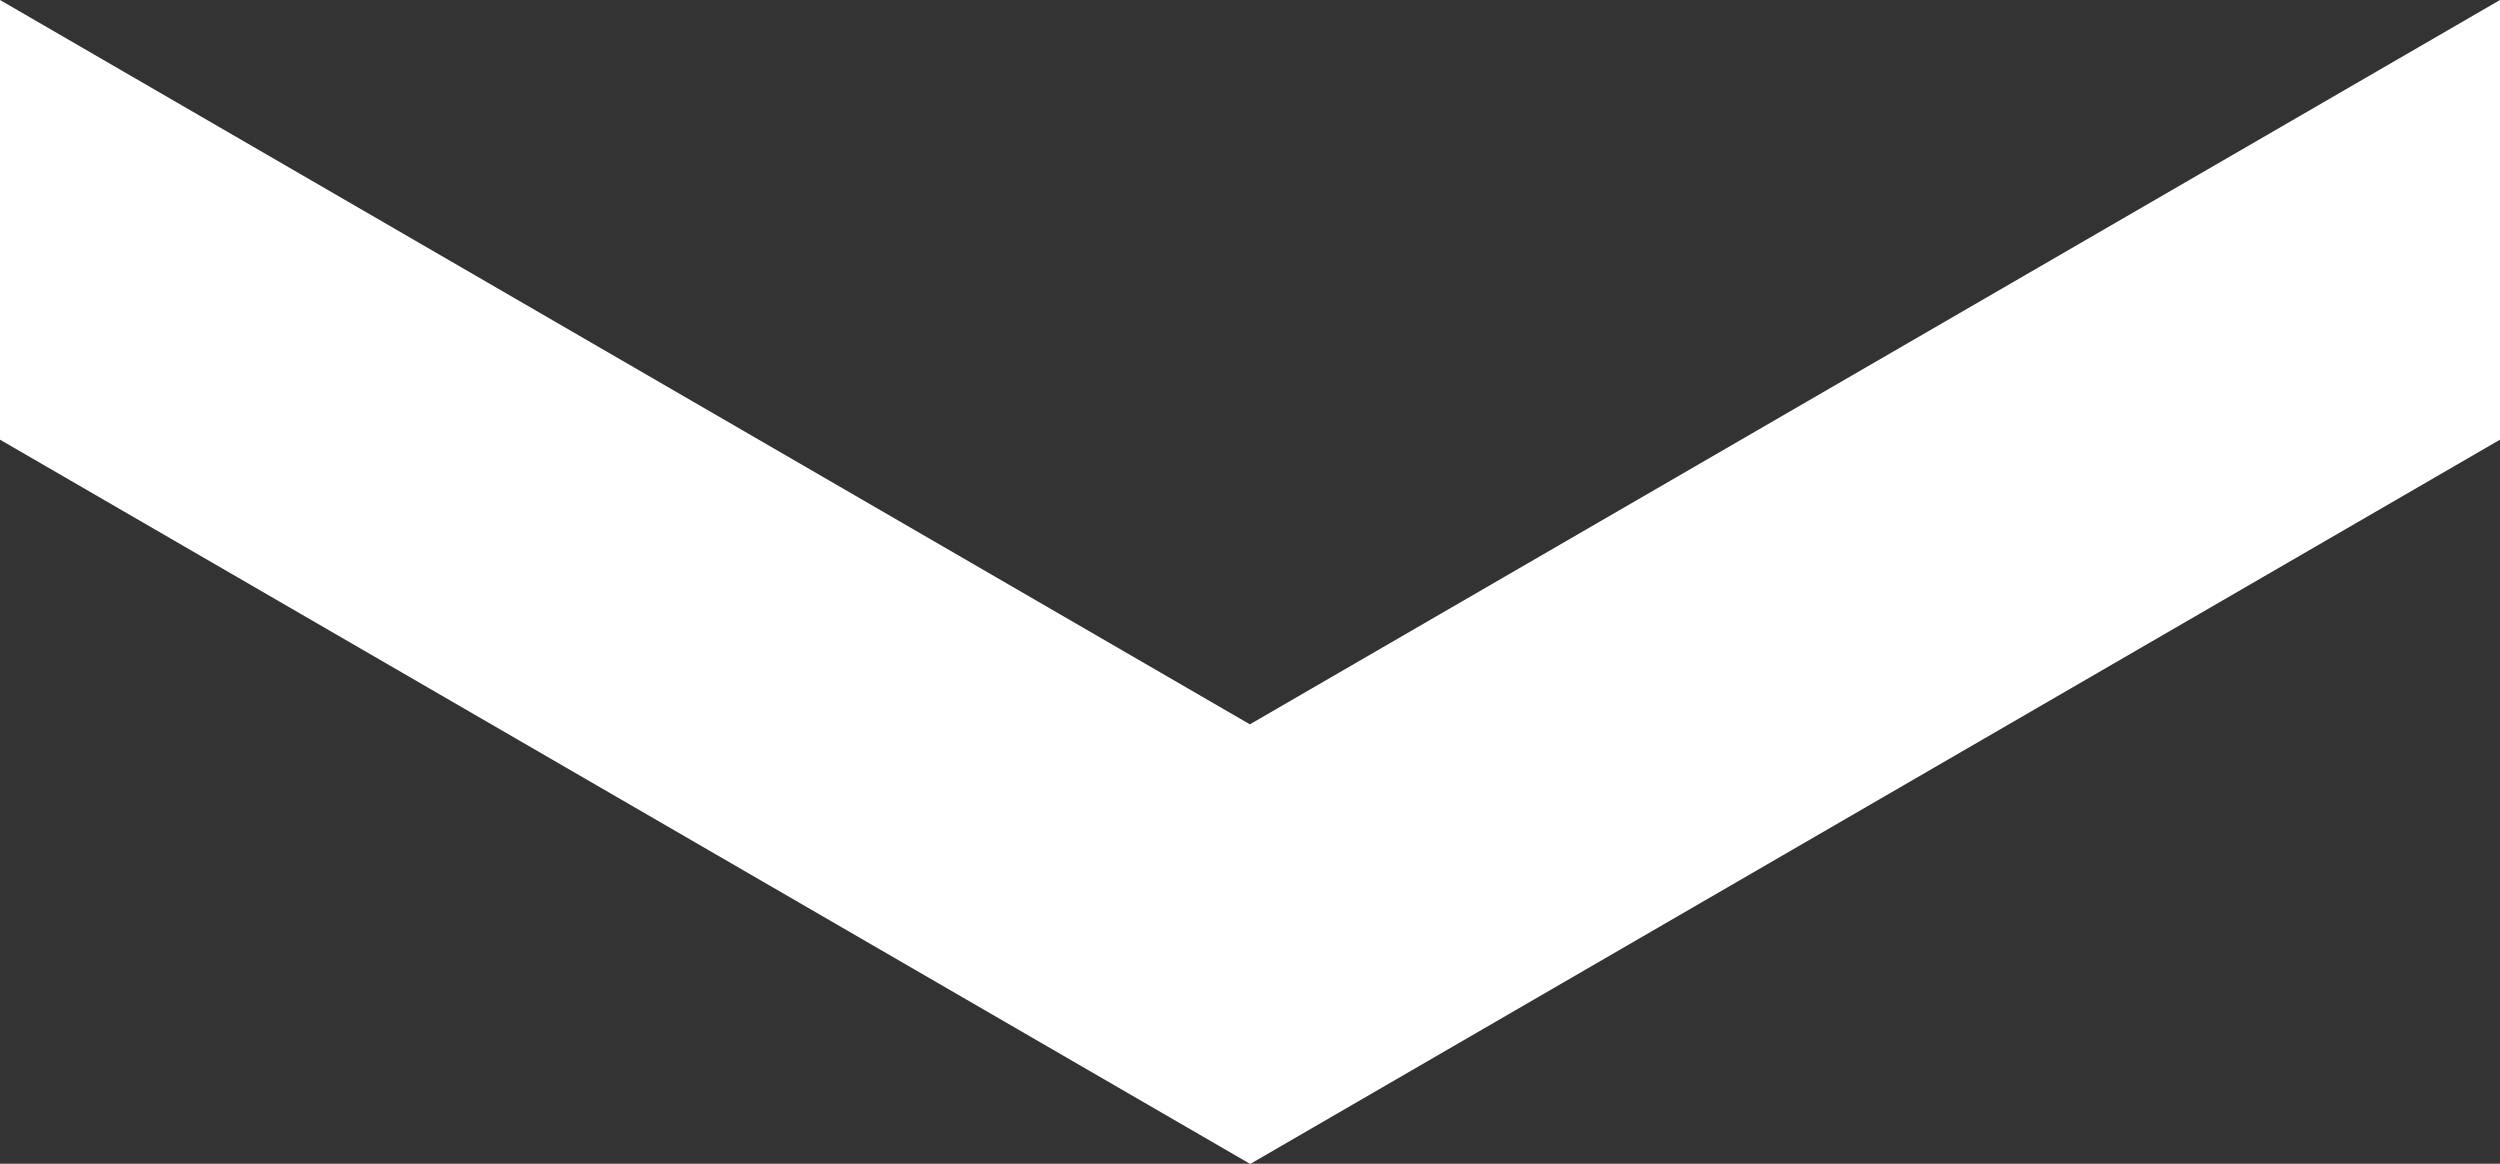
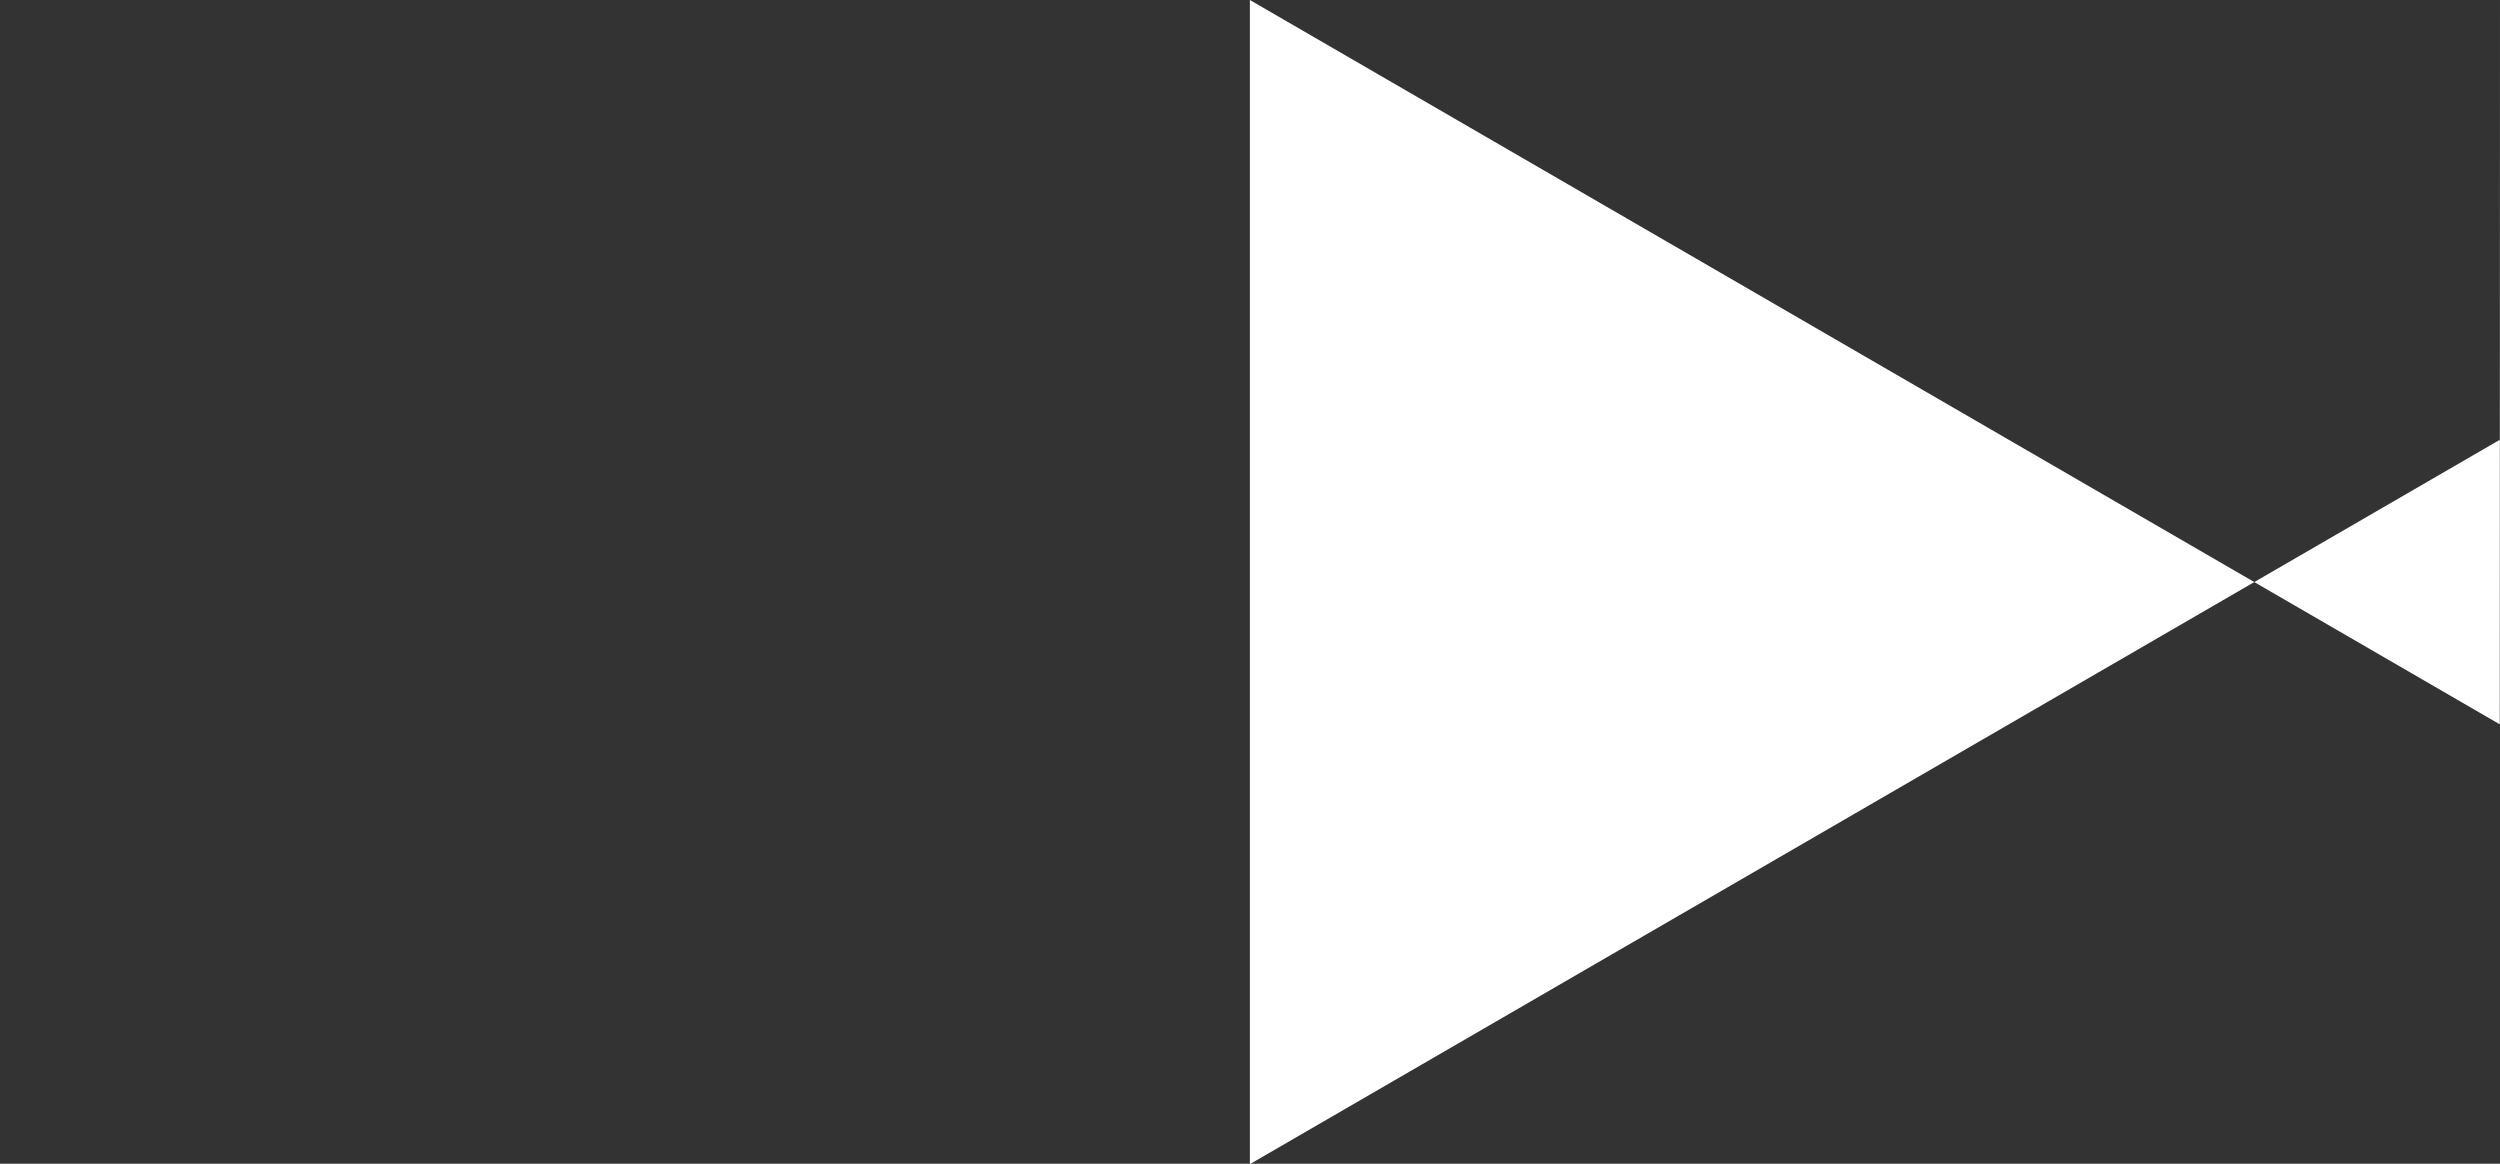
<svg xmlns="http://www.w3.org/2000/svg" id="_图层_1" data-name="图层_1" viewBox="0 0 104.51 48.65">
  <rect x="0" y="0" width="104.51" height="48.65" fill="#333333" stroke="none" />
  <defs>
    <style>
      .cls-1 {
        fill: #fff;
      }
    </style>
  </defs>
-   <path class="cls-1" d="M52.25,48.65L0,18.38V0l52.25,30.28L104.51,0v18.38l-52.25,30.28Z" />
+   <path class="cls-1" d="M52.25,48.65V0l52.25,30.28L104.51,0v18.38l-52.25,30.28Z" />
</svg>